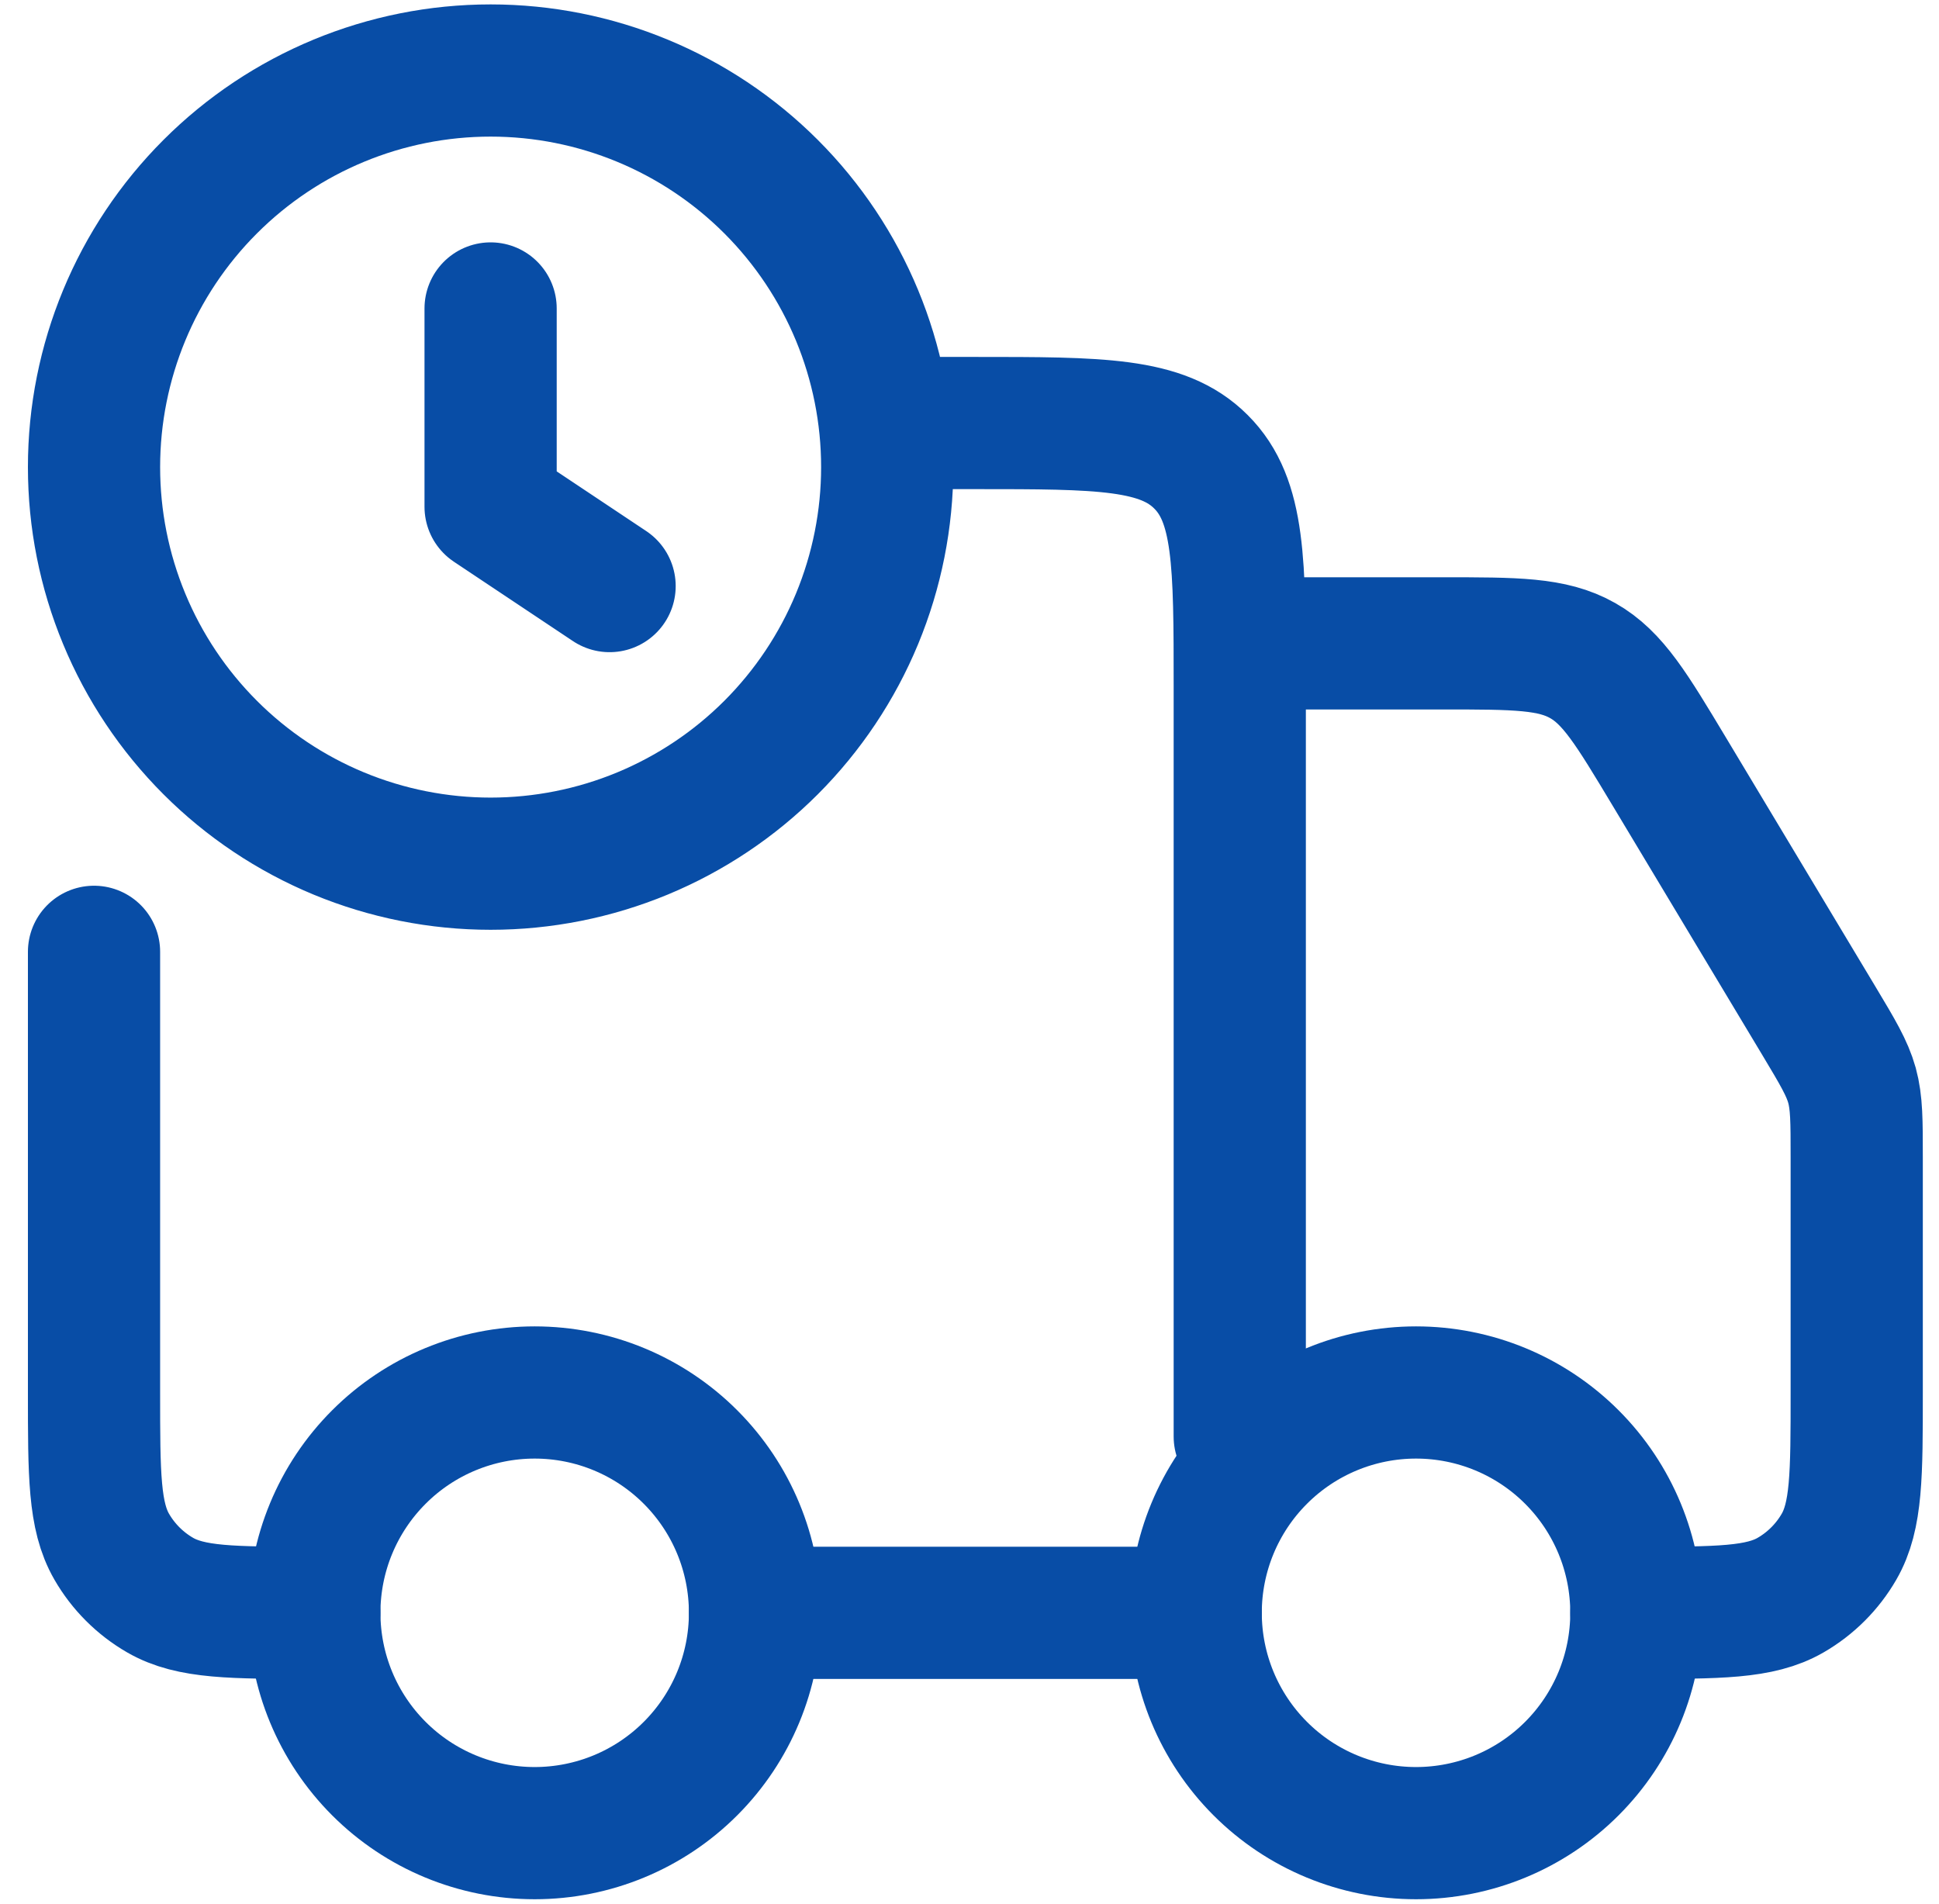
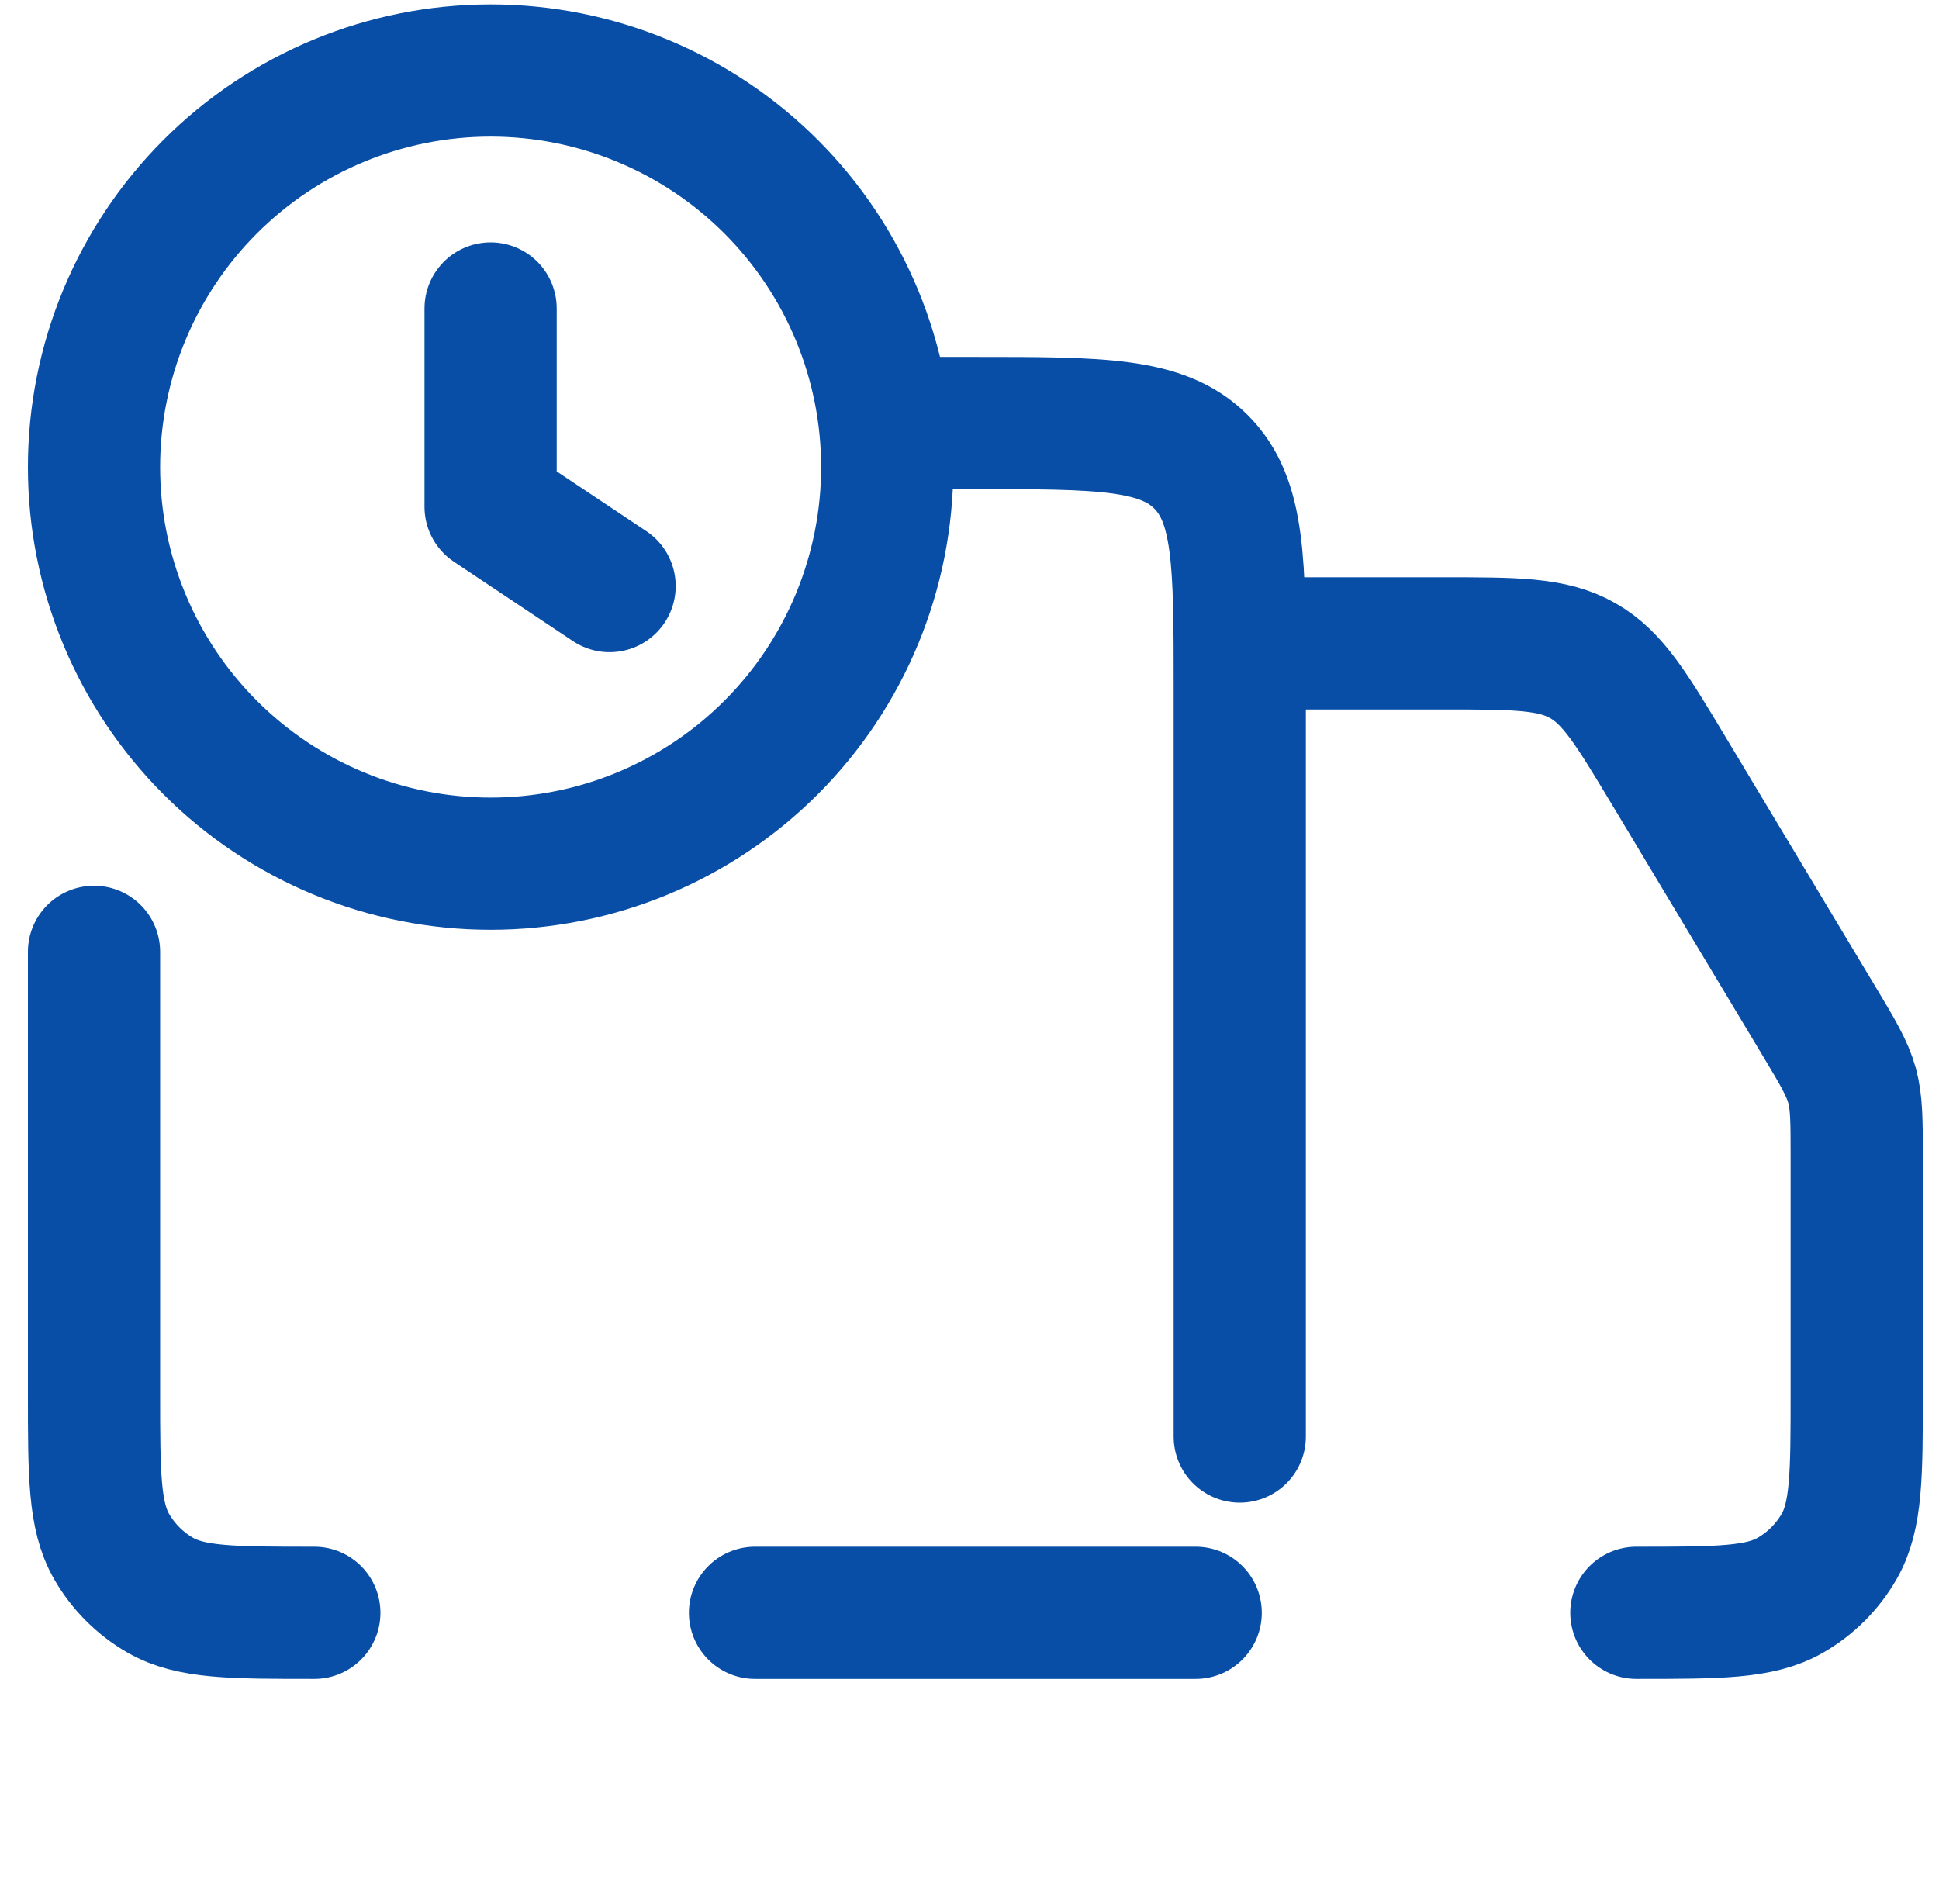
<svg xmlns="http://www.w3.org/2000/svg" width="55" height="54" viewBox="0 0 55 54" fill="none">
-   <path d="M46.416 45.75C46.416 47.408 45.758 48.997 44.586 50.169C43.414 51.342 41.824 52 40.166 52C38.509 52 36.919 51.342 35.747 50.169C34.575 48.997 33.916 47.408 33.916 45.75C33.916 44.092 34.575 42.503 35.747 41.331C36.919 40.158 38.509 39.5 40.166 39.5C41.824 39.5 43.414 40.158 44.586 41.331C45.758 42.503 46.416 44.092 46.416 45.75ZM21.416 45.75C21.416 47.408 20.758 48.997 19.586 50.169C18.414 51.342 16.824 52 15.166 52C13.509 52 11.919 51.342 10.747 50.169C9.575 48.997 8.916 47.408 8.916 45.75C8.916 44.092 9.575 42.503 10.747 41.331C11.919 40.158 13.509 39.5 15.166 39.5C16.824 39.5 18.414 40.158 19.586 41.331C20.758 42.503 21.416 44.092 21.416 45.75Z" stroke="#084DA6" stroke-width="3.75" stroke-linecap="round" stroke-linejoin="round" />
  <path d="M2.667 27V39.5C2.667 41.837 2.667 43.005 3.169 43.875C3.498 44.445 3.971 44.918 4.542 45.248C5.412 45.75 6.579 45.75 8.916 45.75M33.916 45.75H21.416M35.166 40.75V19.5C35.166 15.965 35.166 14.197 34.066 13.1C32.971 12 31.204 12 27.666 12H25.166M36.416 18.25H40.919C42.994 18.25 44.032 18.25 44.892 18.738C45.752 19.223 46.284 20.113 47.352 21.892L51.599 28.968C52.129 29.852 52.394 30.297 52.532 30.788C52.666 31.28 52.666 31.795 52.666 32.828V39.5C52.666 41.837 52.666 43.005 52.164 43.875C51.835 44.445 51.361 44.918 50.791 45.248C49.922 45.75 48.754 45.75 46.416 45.75M17.291 16.625L13.916 14.375V8.75M2.667 13.25C2.667 14.727 2.957 16.19 3.523 17.555C4.088 18.92 4.917 20.16 5.962 21.205C7.006 22.25 8.246 23.078 9.611 23.644C10.976 24.209 12.439 24.5 13.916 24.5C15.394 24.5 16.857 24.209 18.222 23.644C19.587 23.078 20.827 22.25 21.872 21.205C22.916 20.16 23.745 18.92 24.31 17.555C24.875 16.19 25.166 14.727 25.166 13.25C25.166 10.266 23.981 7.405 21.872 5.295C19.762 3.185 16.9 2 13.916 2C10.933 2 8.071 3.185 5.962 5.295C3.852 7.405 2.667 10.266 2.667 13.25Z" stroke="#084DA6" stroke-width="3.75" stroke-linecap="round" stroke-linejoin="round" />
</svg>